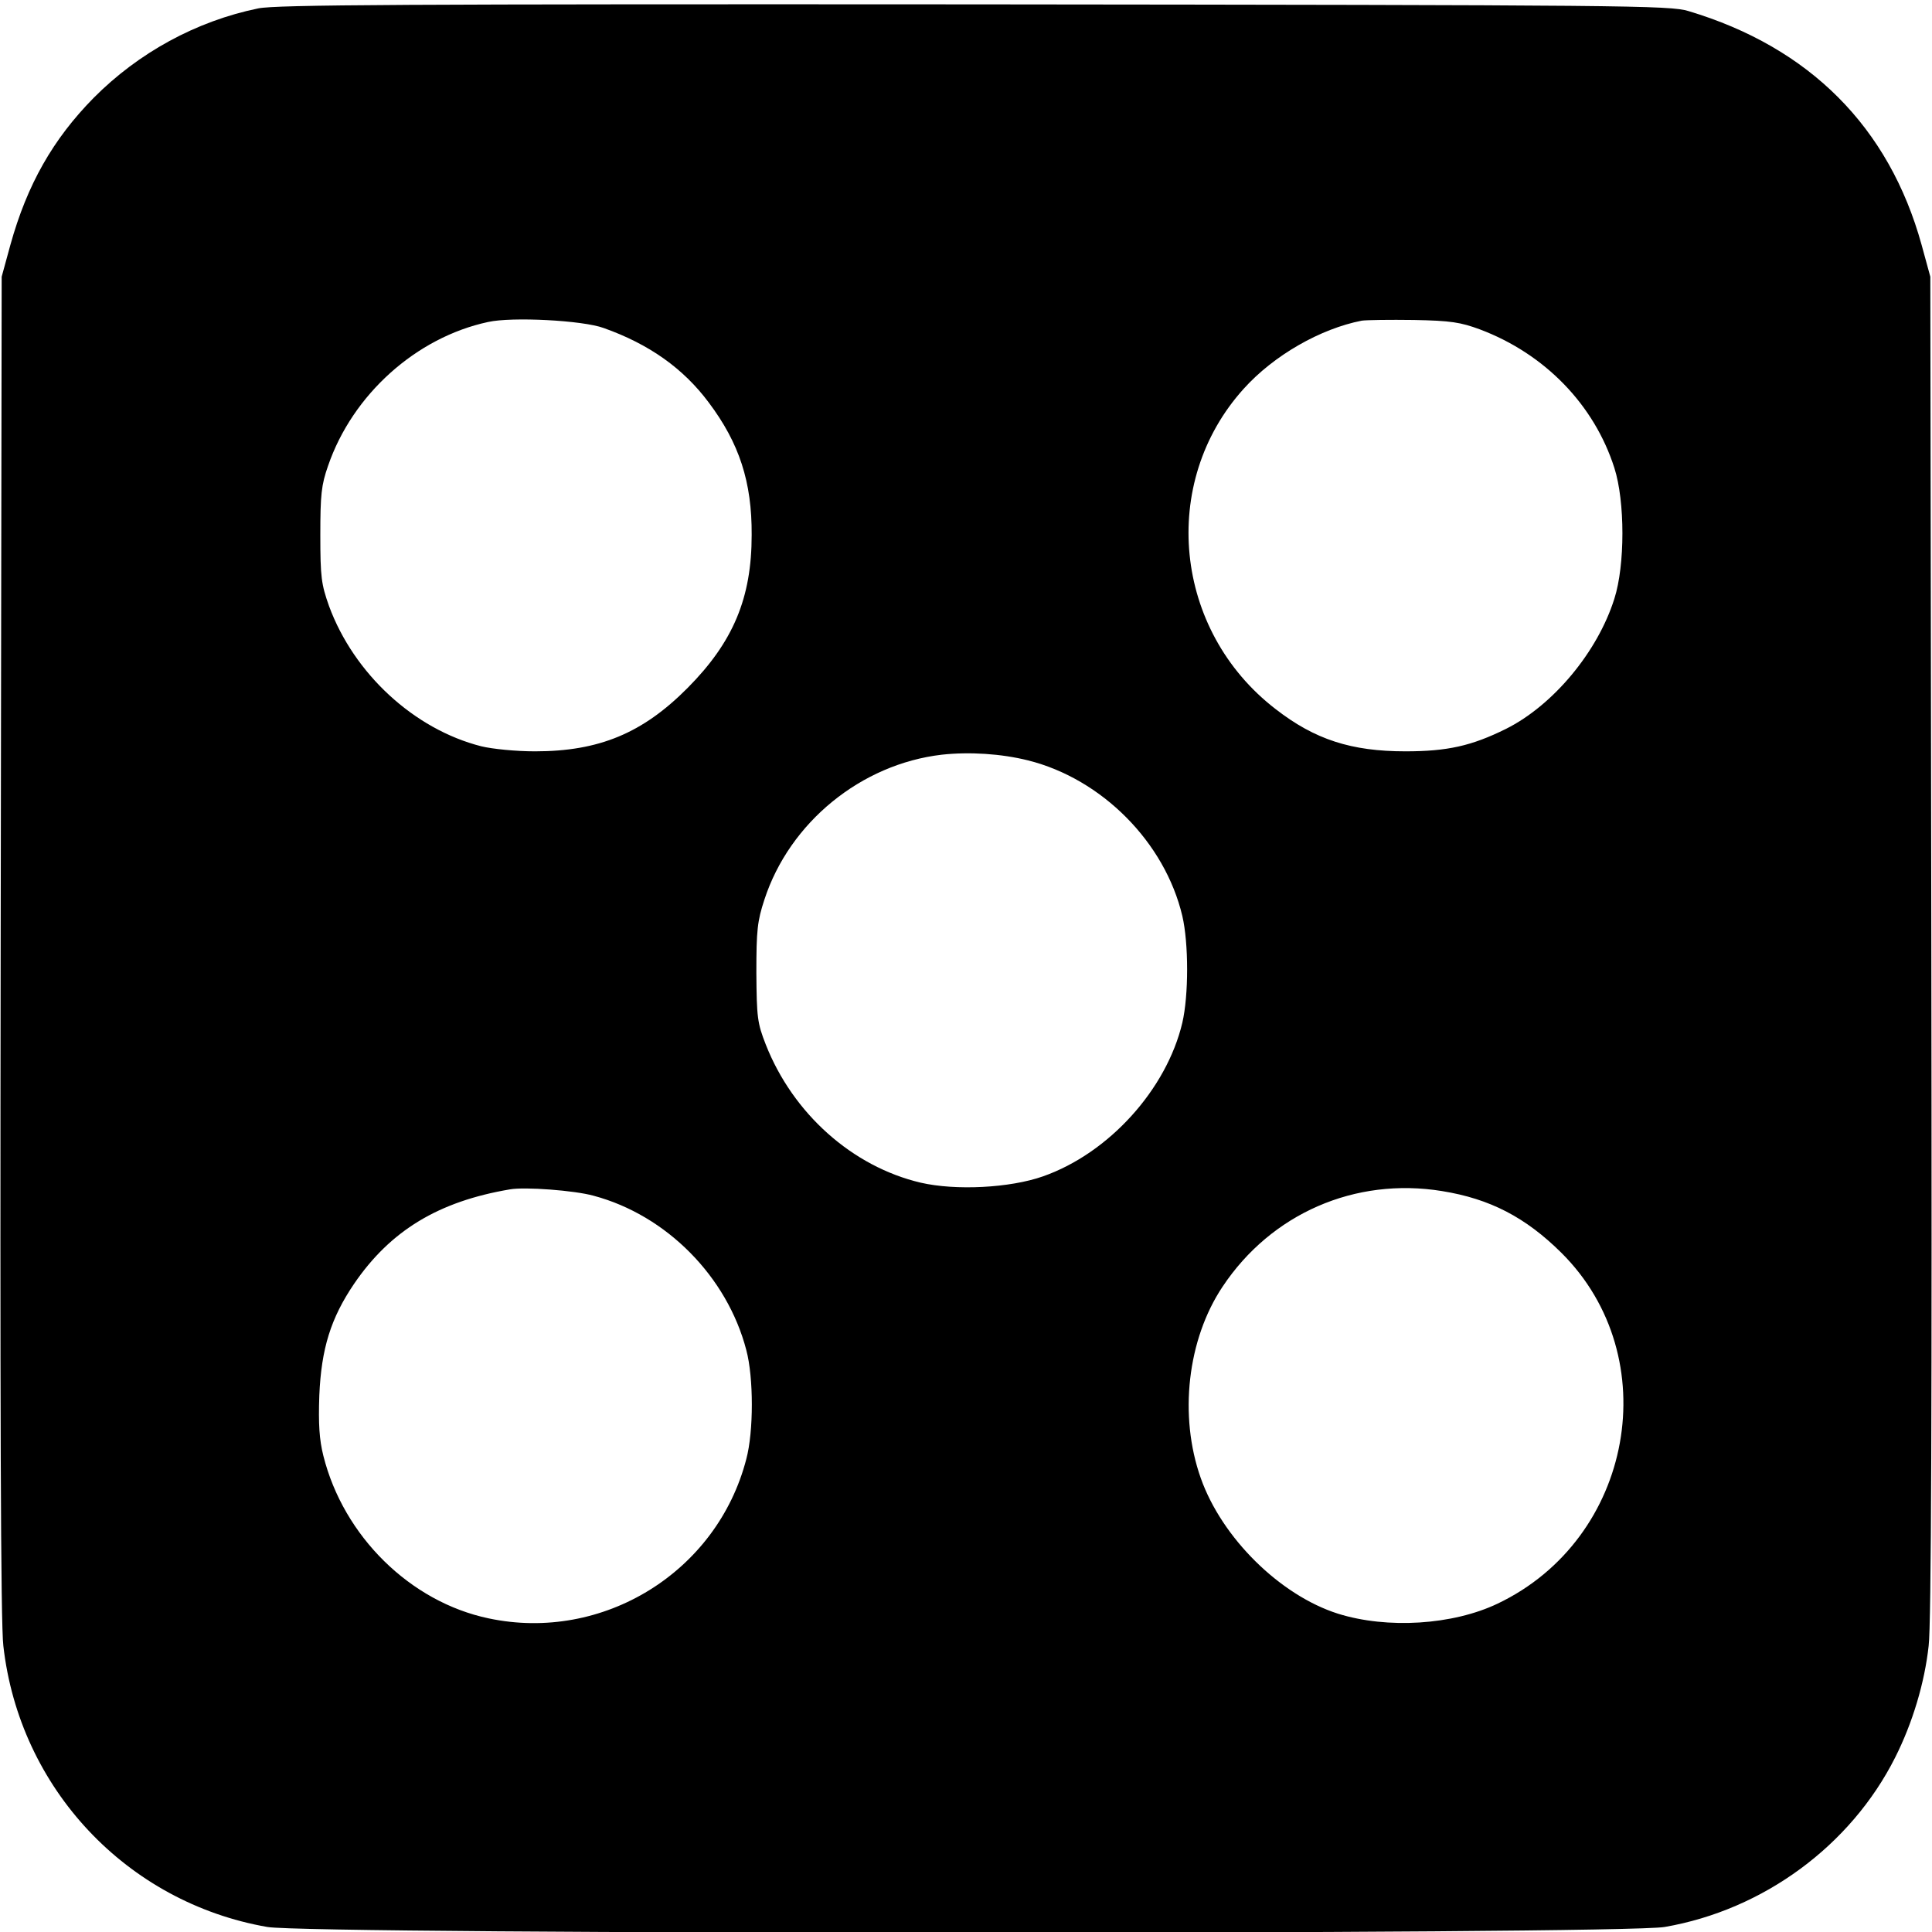
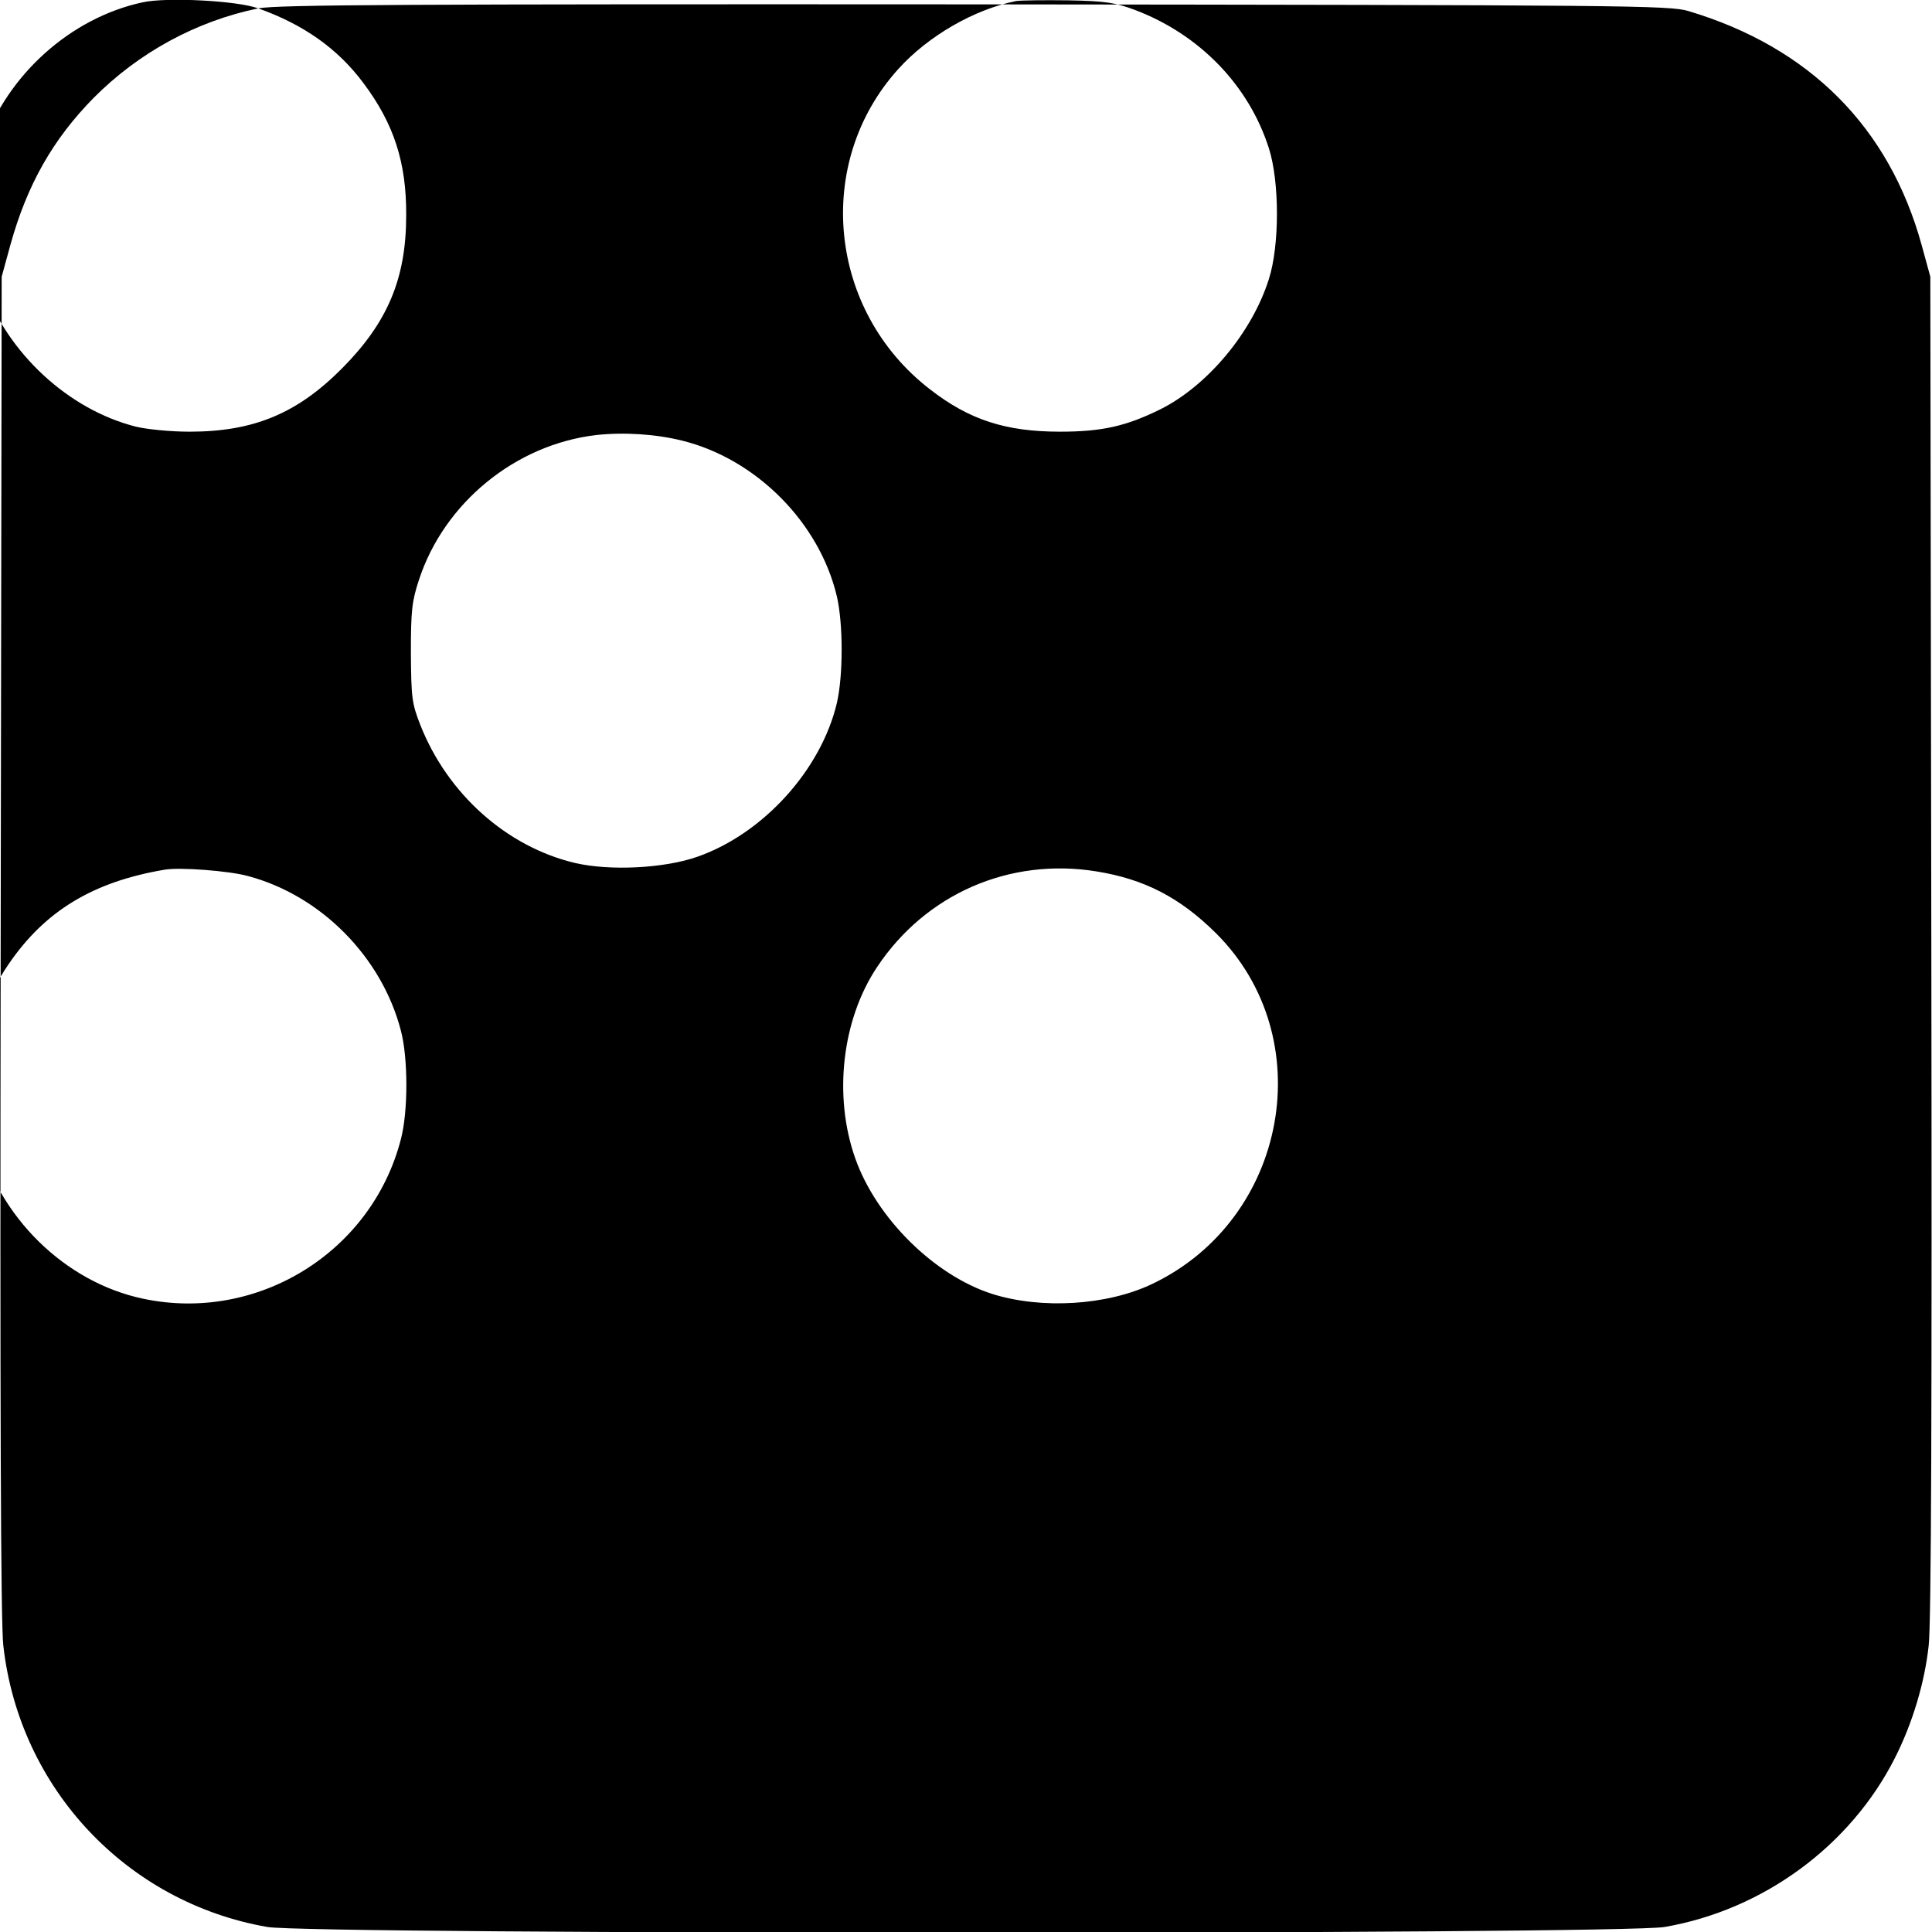
<svg xmlns="http://www.w3.org/2000/svg" version="1.0" width="576pt" height="576pt" viewBox="0 0 576 576" preserveAspectRatio="xMidYMid meet">
  <g transform="translate(0,576) scale(0.1,-0.1)" fill="#000000" stroke="none">
-     <path d="M770 5735 c-185 -38 -357 -132 -491 -267 -121 -123 -198 -258 -248 -438 l-26 -95 -3 -1995 c-2 -1354 0 -2025 8 -2087 48 -425 368 -765 787 -838 129 -23 4037 -23 4166 0 295 51 555 243 687 505 52 103 88 223 100 333 8 62 10 733 8 2087 l-3 1995 -26 95 c-97 351 -334 589 -695 697 -56 17 -178 18 -2129 20 -1697 1 -2082 -1 -2135 -12z m1030 -953 c135 -48 237 -120 313 -222 91 -121 129 -237 128 -395 0 -188 -55 -319 -191 -456 -134 -135 -264 -189 -455 -189 -57 0 -127 7 -160 15 -201 51 -380 217 -454 418 -23 65 -26 86 -26 212 0 120 3 149 23 206 73 213 263 383 477 429 71 16 283 5 345 -18z m2612 -4 c194 -73 341 -225 401 -413 32 -100 32 -290 0 -390 -50 -159 -183 -318 -323 -388 -103 -51 -175 -67 -300 -67 -161 0 -270 35 -387 126 -304 234 -348 675 -95 955 90 100 229 179 352 203 14 2 84 3 155 2 111 -2 140 -7 197 -28z m-1347 -1285 c220 -55 408 -244 460 -464 19 -82 19 -236 0 -318 -47 -199 -219 -389 -415 -458 -99 -35 -261 -43 -365 -19 -204 48 -381 206 -462 412 -25 64 -27 80 -28 214 0 127 3 154 24 218 75 230 288 404 529 432 82 9 177 3 257 -17z m-1295 -1298 c217 -58 398 -241 455 -460 22 -82 22 -243 0 -325 -87 -337 -428 -547 -768 -475 -234 49 -433 245 -493 485 -12 48 -15 94 -12 180 6 139 34 230 104 333 108 158 251 245 464 281 44 8 193 -3 250 -19z m2529 14 c143 -23 249 -78 356 -184 313 -311 215 -853 -190 -1046 -134 -64 -329 -76 -476 -30 -173 55 -346 226 -409 404 -66 186 -40 414 65 571 145 218 395 327 654 285z" />
+     <path d="M770 5735 c-185 -38 -357 -132 -491 -267 -121 -123 -198 -258 -248 -438 l-26 -95 -3 -1995 c-2 -1354 0 -2025 8 -2087 48 -425 368 -765 787 -838 129 -23 4037 -23 4166 0 295 51 555 243 687 505 52 103 88 223 100 333 8 62 10 733 8 2087 l-3 1995 -26 95 c-97 351 -334 589 -695 697 -56 17 -178 18 -2129 20 -1697 1 -2082 -1 -2135 -12z c135 -48 237 -120 313 -222 91 -121 129 -237 128 -395 0 -188 -55 -319 -191 -456 -134 -135 -264 -189 -455 -189 -57 0 -127 7 -160 15 -201 51 -380 217 -454 418 -23 65 -26 86 -26 212 0 120 3 149 23 206 73 213 263 383 477 429 71 16 283 5 345 -18z m2612 -4 c194 -73 341 -225 401 -413 32 -100 32 -290 0 -390 -50 -159 -183 -318 -323 -388 -103 -51 -175 -67 -300 -67 -161 0 -270 35 -387 126 -304 234 -348 675 -95 955 90 100 229 179 352 203 14 2 84 3 155 2 111 -2 140 -7 197 -28z m-1347 -1285 c220 -55 408 -244 460 -464 19 -82 19 -236 0 -318 -47 -199 -219 -389 -415 -458 -99 -35 -261 -43 -365 -19 -204 48 -381 206 -462 412 -25 64 -27 80 -28 214 0 127 3 154 24 218 75 230 288 404 529 432 82 9 177 3 257 -17z m-1295 -1298 c217 -58 398 -241 455 -460 22 -82 22 -243 0 -325 -87 -337 -428 -547 -768 -475 -234 49 -433 245 -493 485 -12 48 -15 94 -12 180 6 139 34 230 104 333 108 158 251 245 464 281 44 8 193 -3 250 -19z m2529 14 c143 -23 249 -78 356 -184 313 -311 215 -853 -190 -1046 -134 -64 -329 -76 -476 -30 -173 55 -346 226 -409 404 -66 186 -40 414 65 571 145 218 395 327 654 285z" />
  </g>
</svg>